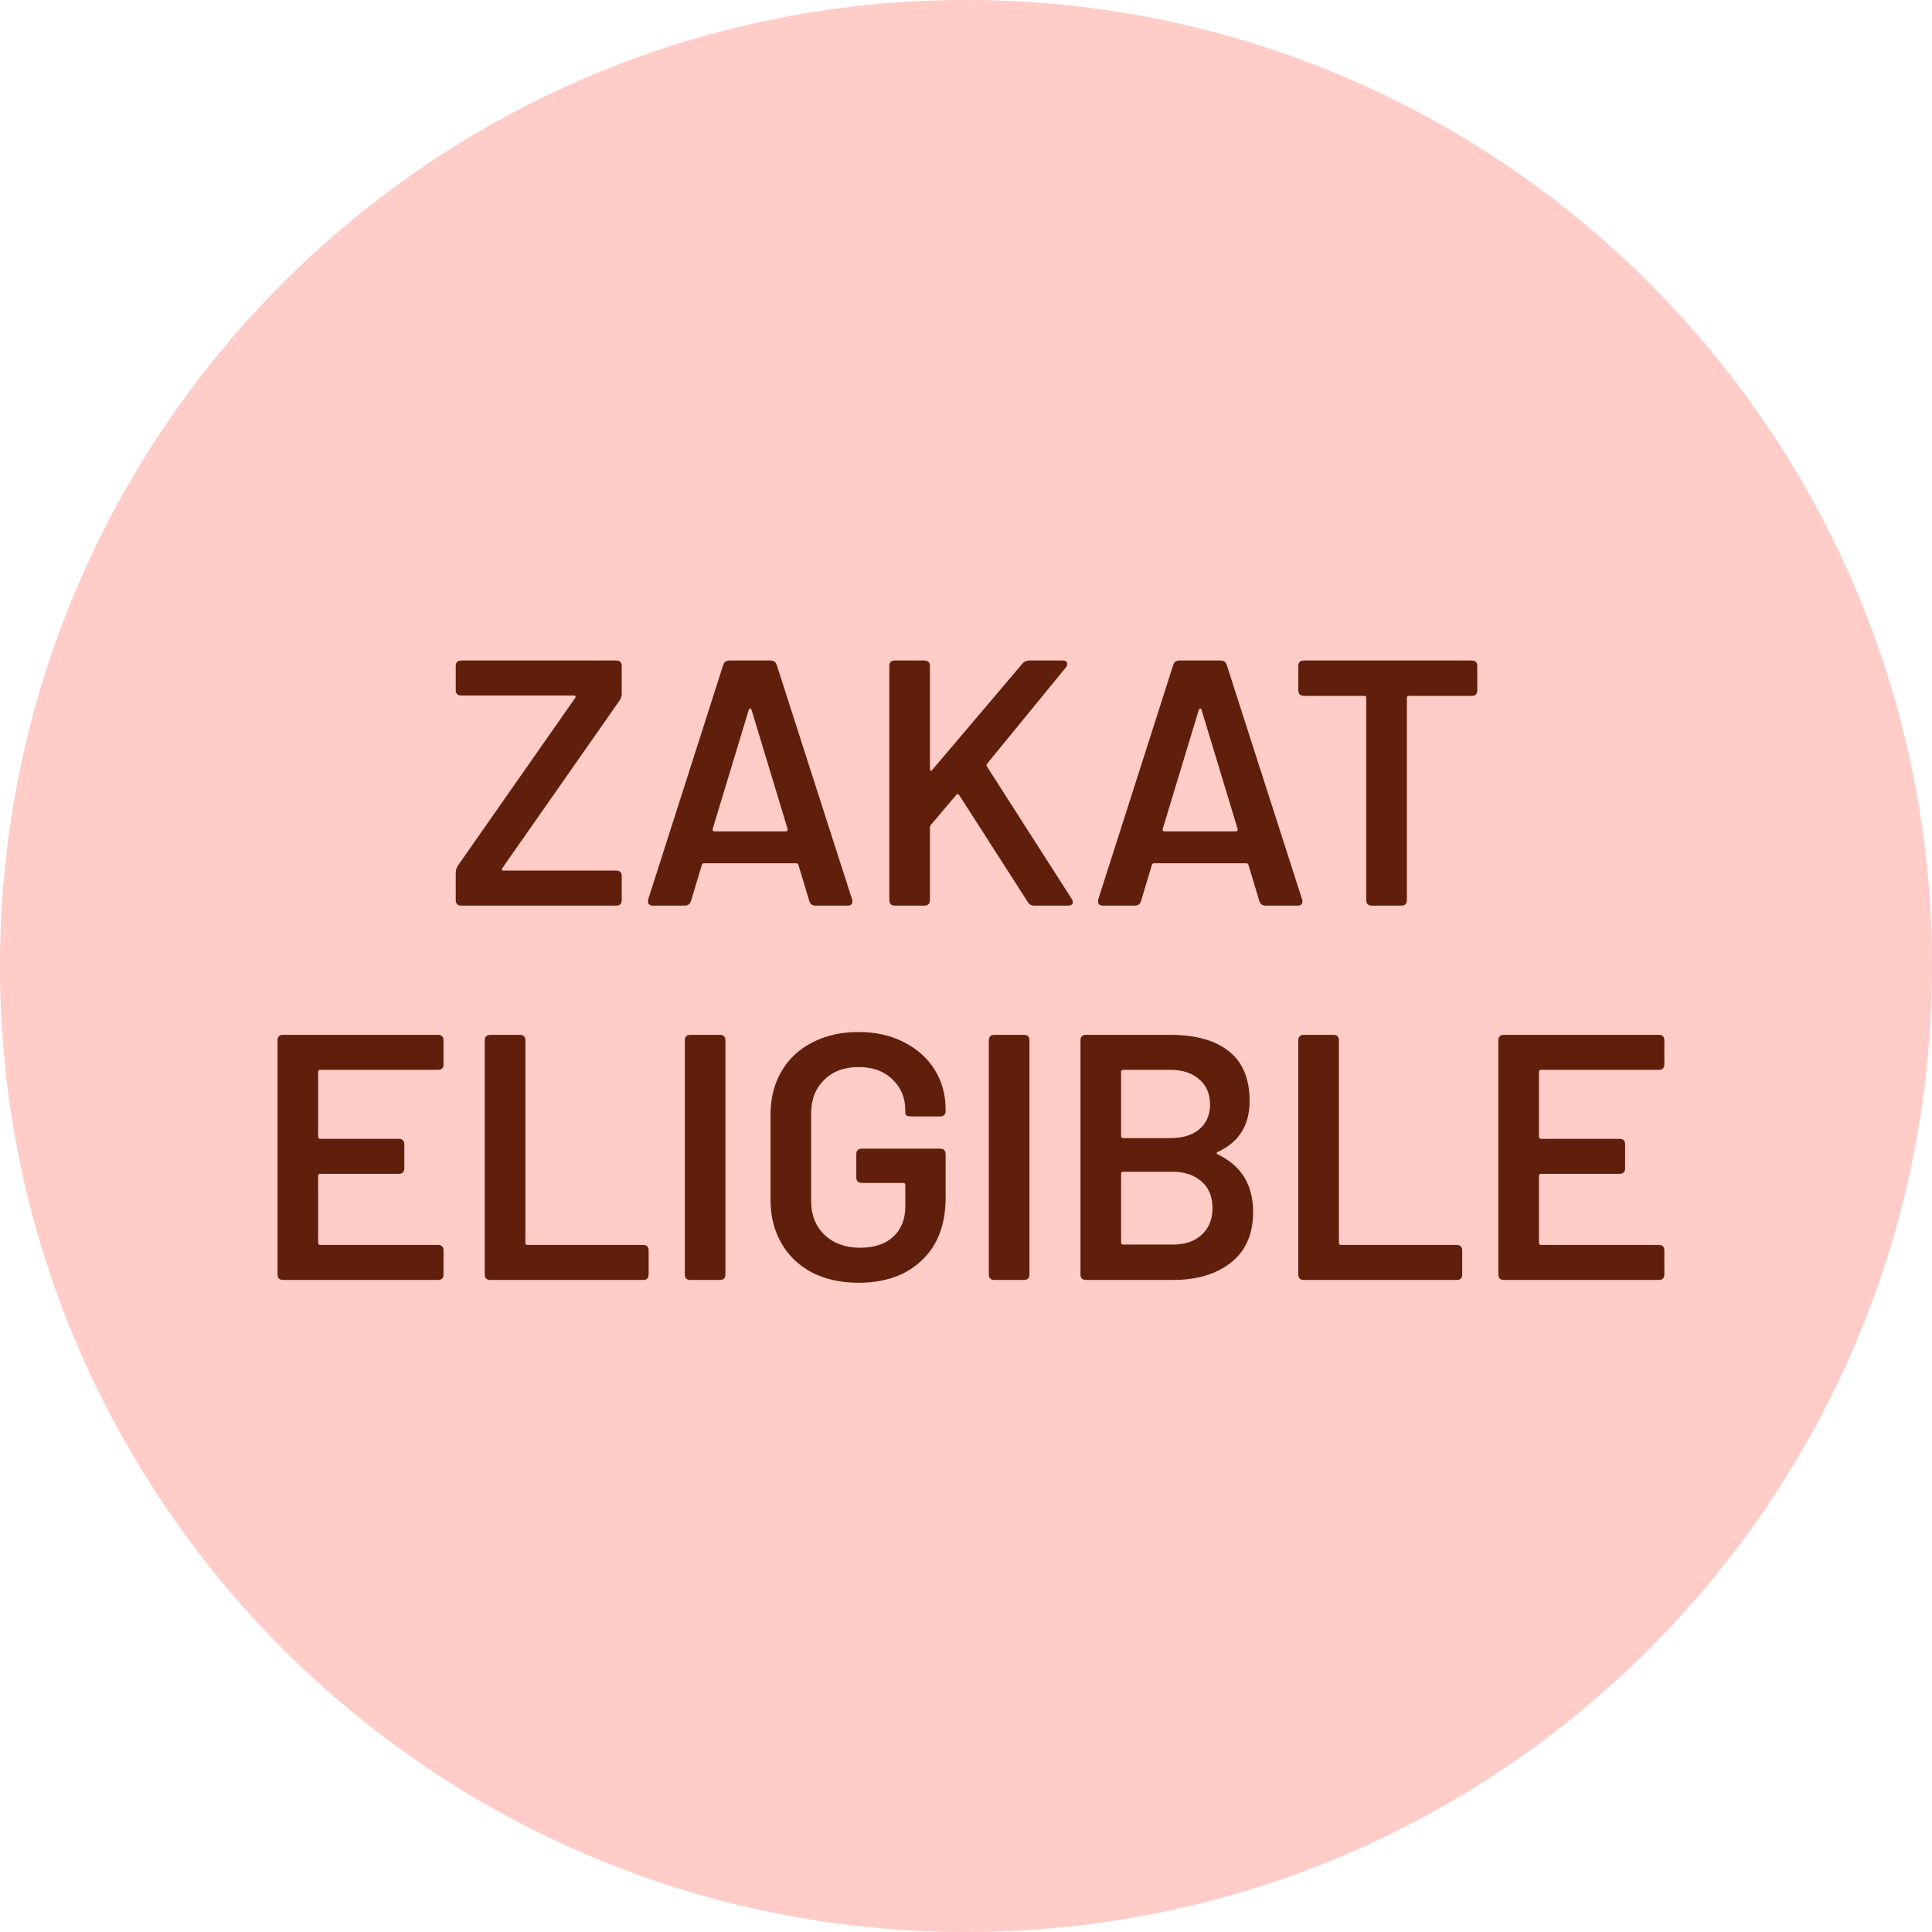
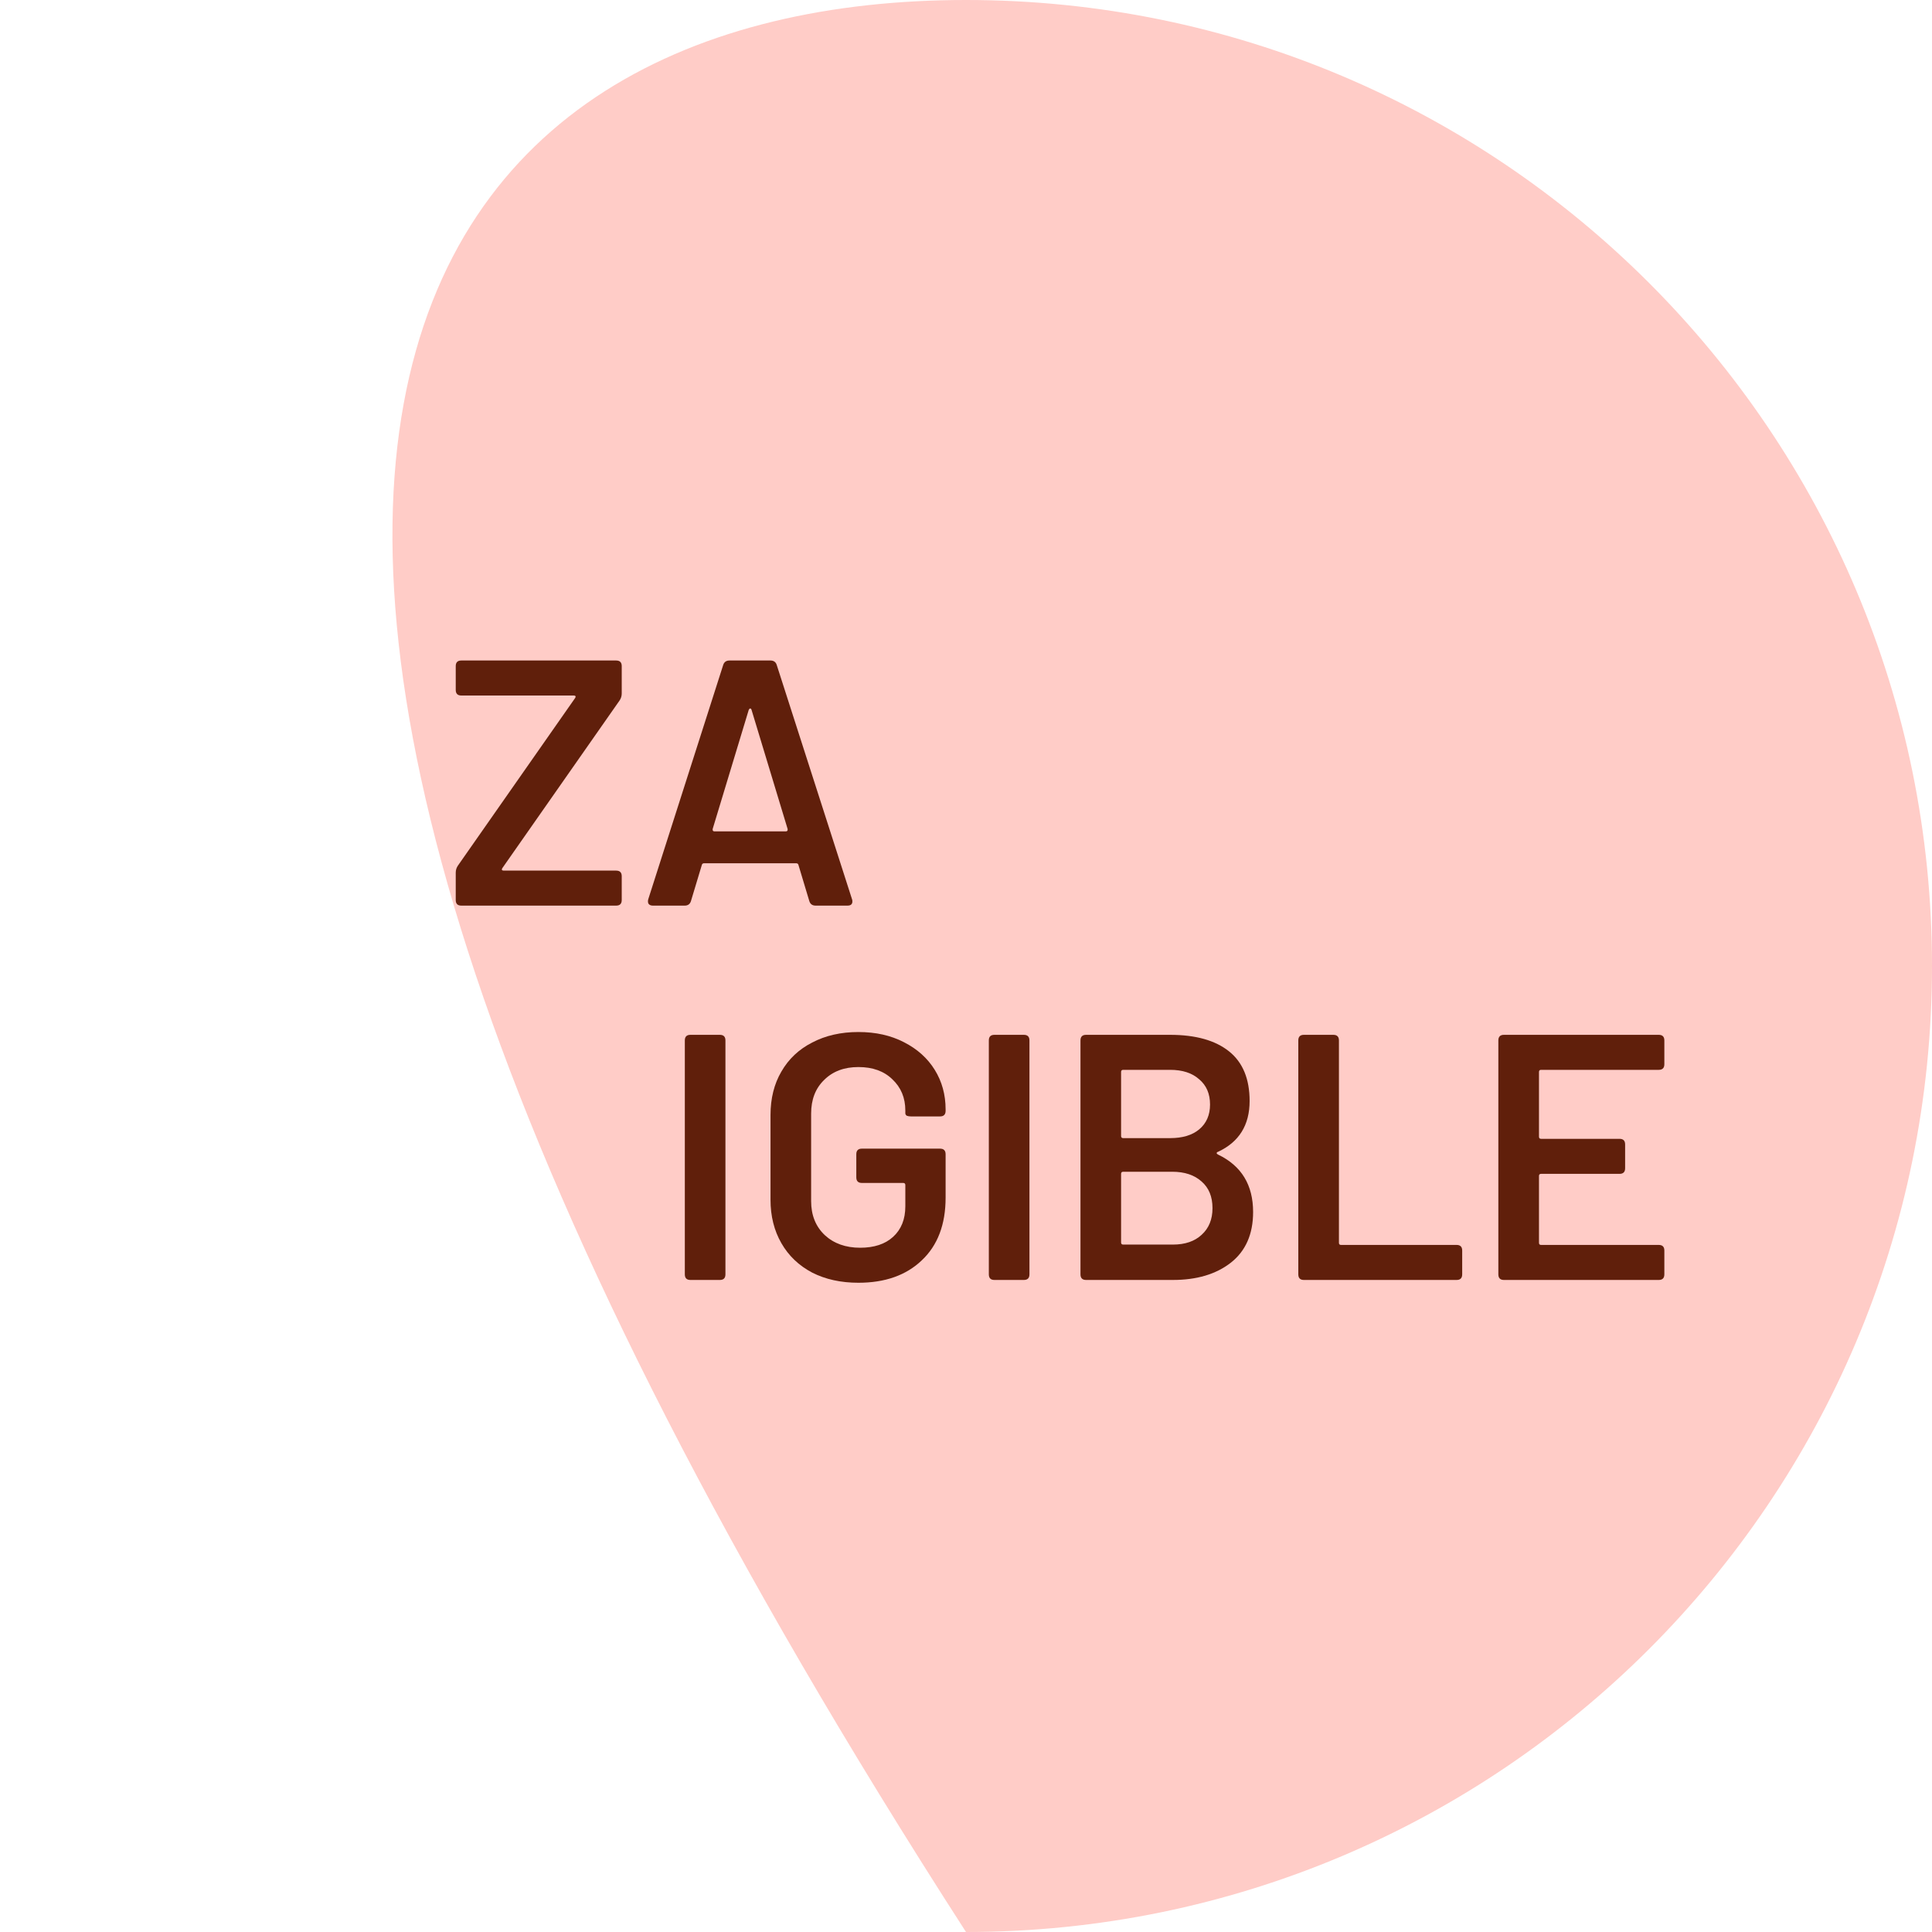
<svg xmlns="http://www.w3.org/2000/svg" width="99" height="99" viewBox="0 0 99 99" fill="none">
-   <path d="M99 49.5C99 76.838 76.838 99 49.5 99C22.162 99 0 76.838 0 49.5C0 22.162 22.162 0 49.5 0C76.838 0 99 22.162 99 49.5Z" fill="#FFCCC7" />
+   <path d="M99 49.5C99 76.838 76.838 99 49.5 99C0 22.162 22.162 0 49.5 0C76.838 0 99 22.162 99 49.5Z" fill="#FFCCC7" />
  <path d="M23.64 46.406C23.449 46.406 23.353 46.311 23.353 46.119V44.719C23.353 44.588 23.389 44.468 23.461 44.361L29.472 35.766C29.496 35.73 29.502 35.7 29.49 35.676C29.478 35.652 29.448 35.64 29.401 35.64H23.64C23.449 35.64 23.353 35.544 23.353 35.353V34.133C23.353 33.941 23.449 33.846 23.64 33.846H31.572C31.763 33.846 31.859 33.941 31.859 34.133V35.532C31.859 35.664 31.823 35.784 31.751 35.891L25.74 44.486C25.716 44.522 25.71 44.552 25.722 44.576C25.734 44.6 25.764 44.612 25.812 44.612H31.572C31.763 44.612 31.859 44.708 31.859 44.899V46.119C31.859 46.311 31.763 46.406 31.572 46.406H23.64Z" fill="#601F0B" />
  <path d="M41.794 46.406C41.627 46.406 41.519 46.328 41.471 46.173L40.915 44.325C40.903 44.265 40.861 44.235 40.79 44.235H36.088C36.017 44.235 35.975 44.265 35.963 44.325L35.406 46.173C35.359 46.328 35.251 46.406 35.084 46.406H33.451C33.355 46.406 33.283 46.376 33.235 46.316C33.199 46.257 33.193 46.179 33.217 46.083L37.057 34.079C37.105 33.923 37.213 33.846 37.38 33.846H39.48C39.647 33.846 39.755 33.923 39.803 34.079L43.661 46.083C43.672 46.107 43.678 46.143 43.678 46.191C43.678 46.334 43.595 46.406 43.427 46.406H41.794ZM36.519 42.477C36.507 42.56 36.537 42.602 36.609 42.602H40.269C40.341 42.602 40.371 42.56 40.359 42.477L38.511 36.376C38.499 36.328 38.475 36.304 38.439 36.304C38.415 36.304 38.391 36.328 38.367 36.376L36.519 42.477Z" fill="#601F0B" />
-   <path d="M45.858 46.406C45.666 46.406 45.571 46.311 45.571 46.119V34.133C45.571 33.941 45.666 33.846 45.858 33.846H47.365C47.556 33.846 47.652 33.941 47.652 34.133V39.408C47.652 39.456 47.664 39.486 47.688 39.498C47.724 39.498 47.754 39.48 47.778 39.444L52.389 34.007C52.485 33.9 52.604 33.846 52.748 33.846H54.453C54.608 33.846 54.686 33.905 54.686 34.025C54.686 34.097 54.662 34.157 54.614 34.205L50.577 39.139C50.541 39.175 50.541 39.223 50.577 39.283L54.919 46.065C54.955 46.113 54.973 46.167 54.973 46.227C54.973 46.346 54.889 46.406 54.722 46.406H52.999C52.844 46.406 52.73 46.34 52.658 46.209L49.159 40.754C49.135 40.718 49.105 40.7 49.069 40.7C49.046 40.688 49.022 40.7 48.998 40.736L47.706 42.261C47.67 42.309 47.652 42.351 47.652 42.387V46.119C47.652 46.311 47.556 46.406 47.365 46.406H45.858Z" fill="#601F0B" />
-   <path d="M64.855 46.406C64.688 46.406 64.58 46.328 64.532 46.173L63.976 44.325C63.964 44.265 63.922 44.235 63.85 44.235H59.149C59.077 44.235 59.035 44.265 59.023 44.325L58.467 46.173C58.419 46.328 58.312 46.406 58.144 46.406H56.511C56.415 46.406 56.344 46.376 56.296 46.316C56.26 46.257 56.254 46.179 56.278 46.083L60.118 34.079C60.166 33.923 60.273 33.846 60.441 33.846H62.54C62.708 33.846 62.815 33.923 62.863 34.079L66.721 46.083C66.733 46.107 66.739 46.143 66.739 46.191C66.739 46.334 66.655 46.406 66.488 46.406H64.855ZM59.58 42.477C59.568 42.56 59.597 42.602 59.669 42.602H63.33C63.401 42.602 63.431 42.56 63.419 42.477L61.571 36.376C61.559 36.328 61.535 36.304 61.499 36.304C61.475 36.304 61.452 36.328 61.428 36.376L59.58 42.477Z" fill="#601F0B" />
-   <path d="M75.412 33.846C75.603 33.846 75.699 33.941 75.699 34.133V35.371C75.699 35.562 75.603 35.658 75.412 35.658H72.2C72.128 35.658 72.092 35.694 72.092 35.766V46.119C72.092 46.311 71.996 46.406 71.805 46.406H70.297C70.106 46.406 70.01 46.311 70.01 46.119V35.766C70.01 35.694 69.975 35.658 69.903 35.658H66.816C66.625 35.658 66.529 35.562 66.529 35.371V34.133C66.529 33.941 66.625 33.846 66.816 33.846H75.412Z" fill="#601F0B" />
-   <path d="M22.727 54.534C22.727 54.725 22.631 54.821 22.44 54.821H16.411C16.339 54.821 16.303 54.857 16.303 54.929V58.248C16.303 58.32 16.339 58.356 16.411 58.356H20.43C20.621 58.356 20.717 58.452 20.717 58.643V59.863C20.717 60.055 20.621 60.151 20.43 60.151H16.411C16.339 60.151 16.303 60.186 16.303 60.258V63.685C16.303 63.757 16.339 63.793 16.411 63.793H22.44C22.631 63.793 22.727 63.889 22.727 64.08V65.3C22.727 65.492 22.631 65.588 22.44 65.588H14.509C14.317 65.588 14.222 65.492 14.222 65.3V53.314C14.222 53.123 14.317 53.027 14.509 53.027H22.44C22.631 53.027 22.727 53.123 22.727 53.314V54.534Z" fill="#601F0B" />
-   <path d="M25.128 65.588C24.936 65.588 24.84 65.492 24.84 65.3V53.314C24.84 53.123 24.936 53.027 25.128 53.027H26.635C26.826 53.027 26.922 53.123 26.922 53.314V63.685C26.922 63.757 26.958 63.793 27.03 63.793H32.951C33.142 63.793 33.238 63.889 33.238 64.08V65.3C33.238 65.492 33.142 65.588 32.951 65.588H25.128Z" fill="#601F0B" />
  <path d="M35.379 65.588C35.187 65.588 35.092 65.492 35.092 65.3V53.314C35.092 53.123 35.187 53.027 35.379 53.027H36.886C37.077 53.027 37.173 53.123 37.173 53.314V65.3C37.173 65.492 37.077 65.588 36.886 65.588H35.379Z" fill="#601F0B" />
  <path d="M43.987 65.731C43.09 65.731 42.3 65.558 41.618 65.211C40.936 64.852 40.41 64.349 40.039 63.703C39.668 63.057 39.483 62.316 39.483 61.478V57.136C39.483 56.287 39.668 55.545 40.039 54.911C40.41 54.265 40.936 53.769 41.618 53.422C42.3 53.063 43.09 52.883 43.987 52.883C44.872 52.883 45.649 53.057 46.319 53.404C47.001 53.751 47.528 54.223 47.898 54.821C48.269 55.419 48.455 56.095 48.455 56.849V56.921C48.455 57.112 48.359 57.208 48.167 57.208H46.678C46.594 57.208 46.523 57.196 46.463 57.172C46.415 57.136 46.391 57.094 46.391 57.046V56.903C46.391 56.257 46.17 55.724 45.727 55.306C45.297 54.887 44.716 54.678 43.987 54.678C43.257 54.678 42.671 54.899 42.228 55.342C41.785 55.772 41.564 56.346 41.564 57.064V61.55C41.564 62.268 41.797 62.848 42.264 63.291C42.731 63.721 43.335 63.937 44.076 63.937C44.794 63.937 45.356 63.751 45.763 63.38C46.182 62.998 46.391 62.477 46.391 61.819V60.725C46.391 60.653 46.355 60.617 46.283 60.617H44.166C43.975 60.617 43.879 60.521 43.879 60.33V59.146C43.879 58.954 43.975 58.859 44.166 58.859H48.167C48.359 58.859 48.455 58.954 48.455 59.146V61.371C48.455 62.746 48.048 63.817 47.234 64.583C46.433 65.348 45.35 65.731 43.987 65.731Z" fill="#601F0B" />
  <path d="M50.957 65.588C50.765 65.588 50.67 65.492 50.67 65.3V53.314C50.67 53.123 50.765 53.027 50.957 53.027H52.464C52.656 53.027 52.751 53.123 52.751 53.314V65.3C52.751 65.492 52.656 65.588 52.464 65.588H50.957Z" fill="#601F0B" />
  <path d="M62.418 59.02C62.37 59.032 62.346 59.056 62.346 59.092C62.346 59.116 62.37 59.14 62.418 59.164C63.614 59.738 64.212 60.719 64.212 62.106C64.212 63.243 63.829 64.11 63.064 64.708C62.31 65.294 61.323 65.588 60.103 65.588H55.653C55.462 65.588 55.366 65.492 55.366 65.3V53.314C55.366 53.123 55.462 53.027 55.653 53.027H59.959C61.263 53.027 62.268 53.308 62.974 53.87C63.68 54.432 64.033 55.282 64.033 56.418C64.033 57.65 63.494 58.518 62.418 59.02ZM57.555 54.821C57.483 54.821 57.447 54.857 57.447 54.929V58.213C57.447 58.284 57.483 58.32 57.555 58.32H59.959C60.593 58.32 61.09 58.171 61.449 57.872C61.82 57.561 62.005 57.136 62.005 56.598C62.005 56.047 61.82 55.617 61.449 55.306C61.09 54.983 60.593 54.821 59.959 54.821H57.555ZM60.103 63.775C60.725 63.775 61.216 63.608 61.575 63.273C61.945 62.938 62.131 62.483 62.131 61.909C62.131 61.323 61.945 60.868 61.575 60.545C61.204 60.21 60.701 60.043 60.067 60.043H57.555C57.483 60.043 57.447 60.079 57.447 60.151V63.667C57.447 63.739 57.483 63.775 57.555 63.775H60.103Z" fill="#601F0B" />
  <path d="M66.815 65.588C66.624 65.588 66.528 65.492 66.528 65.3V53.314C66.528 53.123 66.624 53.027 66.815 53.027H68.323C68.514 53.027 68.61 53.123 68.61 53.314V63.685C68.61 63.757 68.646 63.793 68.717 63.793H74.639C74.83 63.793 74.926 63.889 74.926 64.08V65.3C74.926 65.492 74.83 65.588 74.639 65.588H66.815Z" fill="#601F0B" />
  <path d="M85.285 54.534C85.285 54.725 85.189 54.821 84.998 54.821H78.968C78.897 54.821 78.861 54.857 78.861 54.929V58.248C78.861 58.32 78.897 58.356 78.968 58.356H82.988C83.179 58.356 83.275 58.452 83.275 58.643V59.863C83.275 60.055 83.179 60.151 82.988 60.151H78.968C78.897 60.151 78.861 60.186 78.861 60.258V63.685C78.861 63.757 78.897 63.793 78.968 63.793H84.998C85.189 63.793 85.285 63.889 85.285 64.08V65.3C85.285 65.492 85.189 65.588 84.998 65.588H77.066C76.875 65.588 76.779 65.492 76.779 65.3V53.314C76.779 53.123 76.875 53.027 77.066 53.027H84.998C85.189 53.027 85.285 53.123 85.285 53.314V54.534Z" fill="#601F0B" />
</svg>